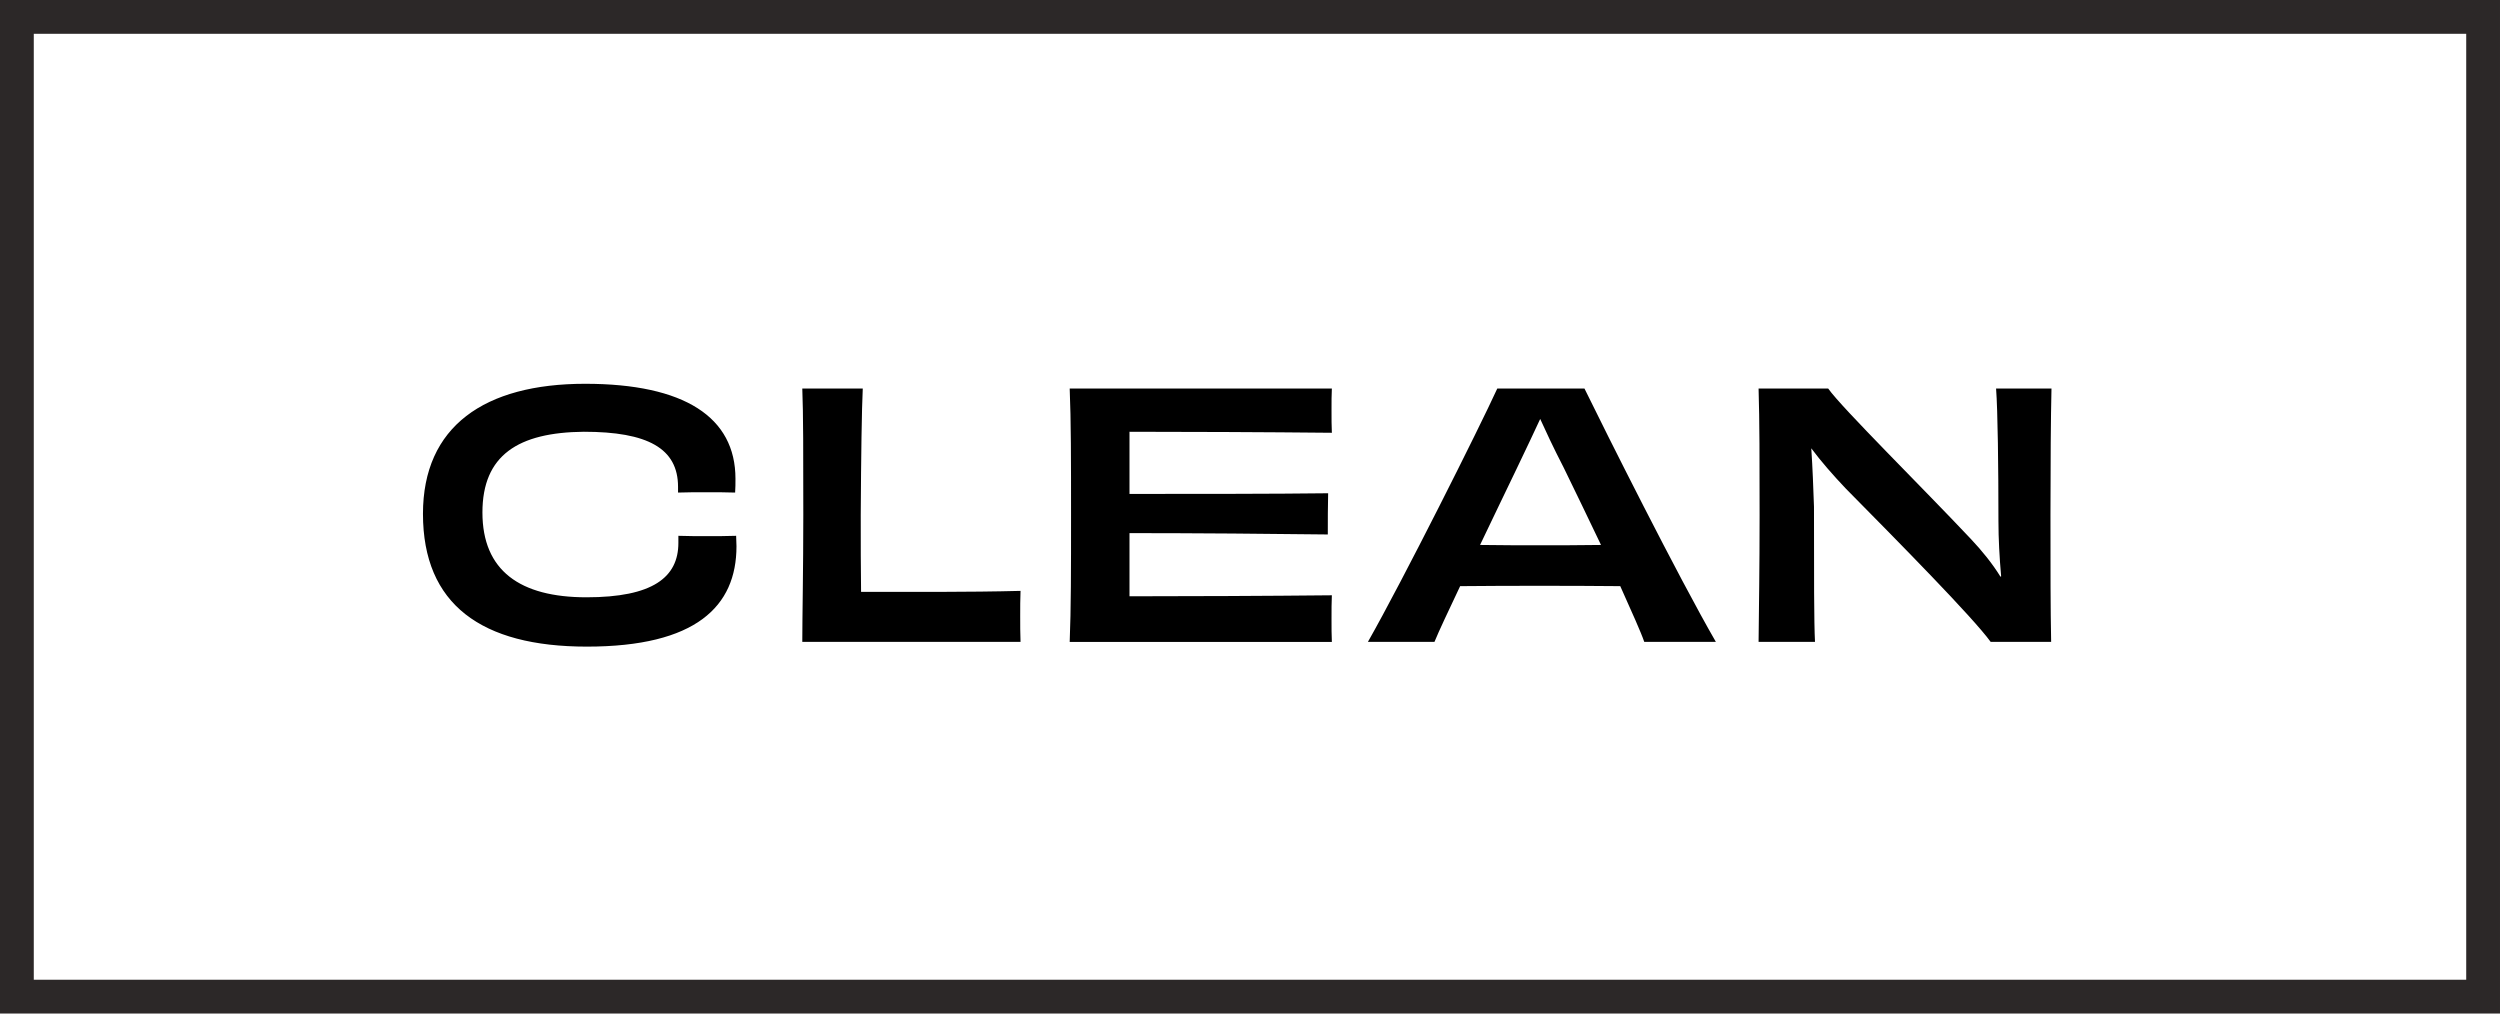
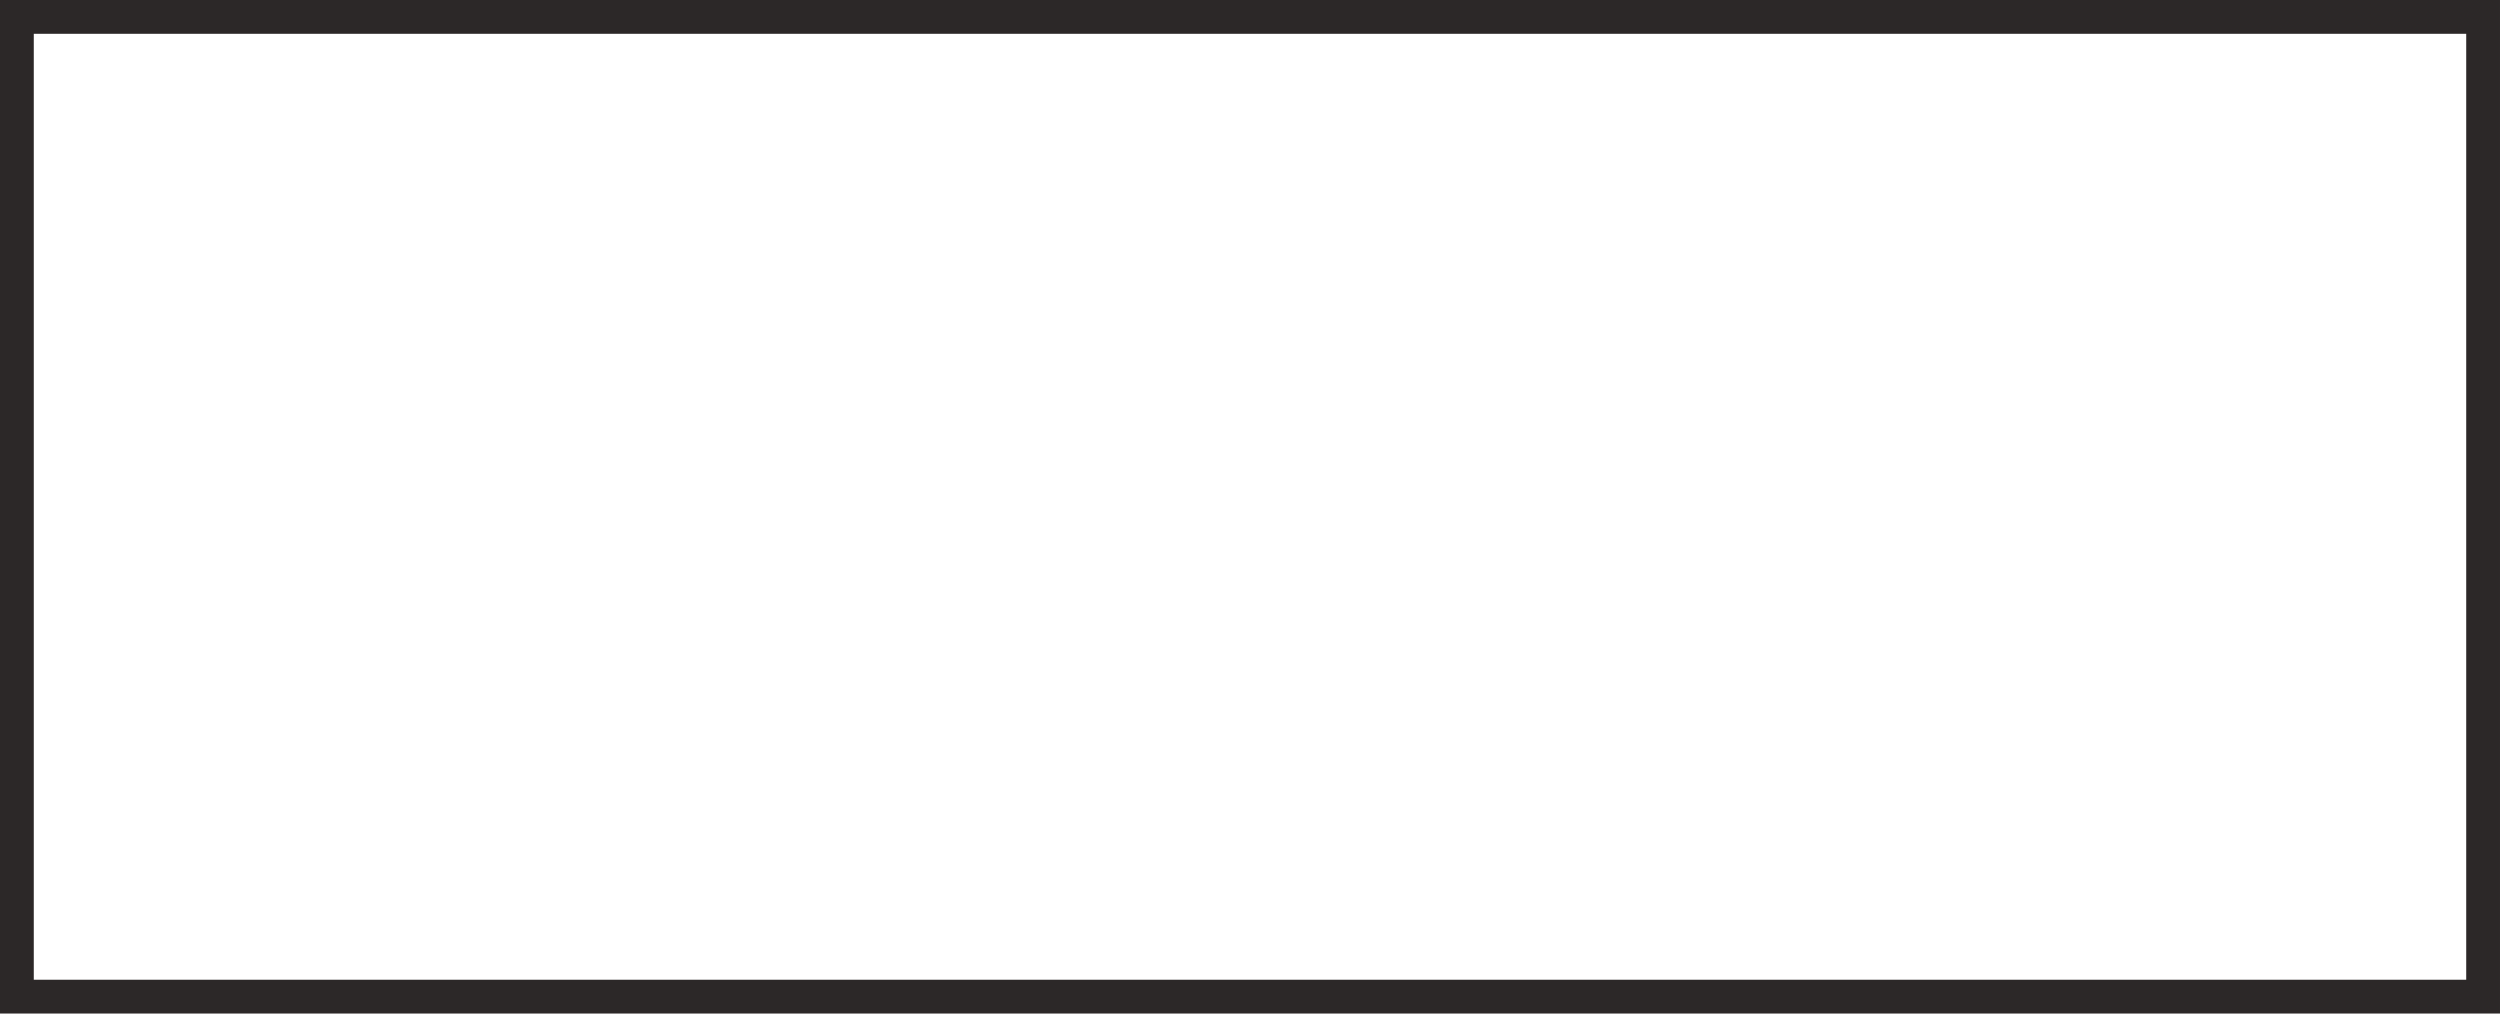
<svg xmlns="http://www.w3.org/2000/svg" width="74" height="30" fill="none" viewBox="0 0 74 30">
  <path stroke="#2c2828" d="M.5.5h73v29H.5z" />
-   <path fill="#000" d="M20.07 14.58v-.17c0-1.14-.9-1.63-2.79-1.63-1.94.02-3 .69-3 2.39 0 1.72 1.11 2.51 3.08 2.51 1.96 0 2.72-.59 2.72-1.61v-.21c.29.01.56.01.85.01s.58 0 .86-.01c0 .11.01.2.01.31 0 1.78-1.2 2.97-4.43 2.97-3.12 0-4.85-1.25-4.85-3.93 0-2.59 1.82-3.85 4.8-3.85 2.94 0 4.45.99 4.45 2.81 0 .14 0 .27-.01.41-.28-.01-.57-.01-.85-.01-.29 0-.56 0-.84.01m3.678-3.08h1.79c-.03.6-.05 2.01-.06 3.74 0 .78 0 1.64.01 2.28 1.32 0 3.2.01 4.72-.03-.01.24-.01.5-.01.75 0 .26 0 .51.01.76h-6.46c0-.72.03-2.15.03-3.75 0-1.77 0-3.03-.03-3.75m7.915 0h7.76c-.01.15-.01.42-.01.63 0 .22 0 .52.01.68-1.93-.02-4.42-.03-5.99-.03v1.84c1.88 0 4.34 0 5.88-.02-.01.28-.01.92-.01 1.22-1.52-.02-4-.04-5.87-.04v1.87c1.58 0 4.14-.01 5.99-.03-.01.17-.01.47-.01.71 0 .21 0 .5.01.67h-7.76c.04-.97.04-2.15.04-3.75 0-1.59 0-2.82-.04-3.75m13.897 4.64c.5 0 1.19 0 1.83-.01-.38-.79-.77-1.61-1.1-2.28-.33-.64-.54-1.1-.7-1.45-.16.35-.38.81-.7 1.48s-.71 1.47-1.08 2.25c.62.01 1.28.01 1.75.01M50.79 19h-2.12c-.09-.27-.37-.89-.71-1.65-.86-.01-1.72-.01-2.4-.01-.61 0-1.51 0-2.34.01-.34.72-.63 1.33-.76 1.65h-1.97c1.04-1.83 3.3-6.34 3.83-7.5h2.58c.61 1.25 2.78 5.58 3.89 7.5m8.294-7.5h1.64c-.02.88-.03 2.15-.03 3.74 0 1.65 0 2.76.02 3.76h-1.79c-.53-.73-2.71-2.94-4.29-4.54-.37-.39-.73-.8-1.02-1.19.04.59.06 1.17.08 1.73 0 2.03 0 3.43.03 4h-1.67c.01-.99.03-2.15.03-3.75 0-1.59 0-2.79-.03-3.75h2.06c.4.57 2.81 2.95 4.23 4.46.32.34.63.72.87 1.11l.02-.01c-.05-.56-.08-1.12-.08-1.63 0-1.6-.02-3.27-.07-3.93" />
</svg>